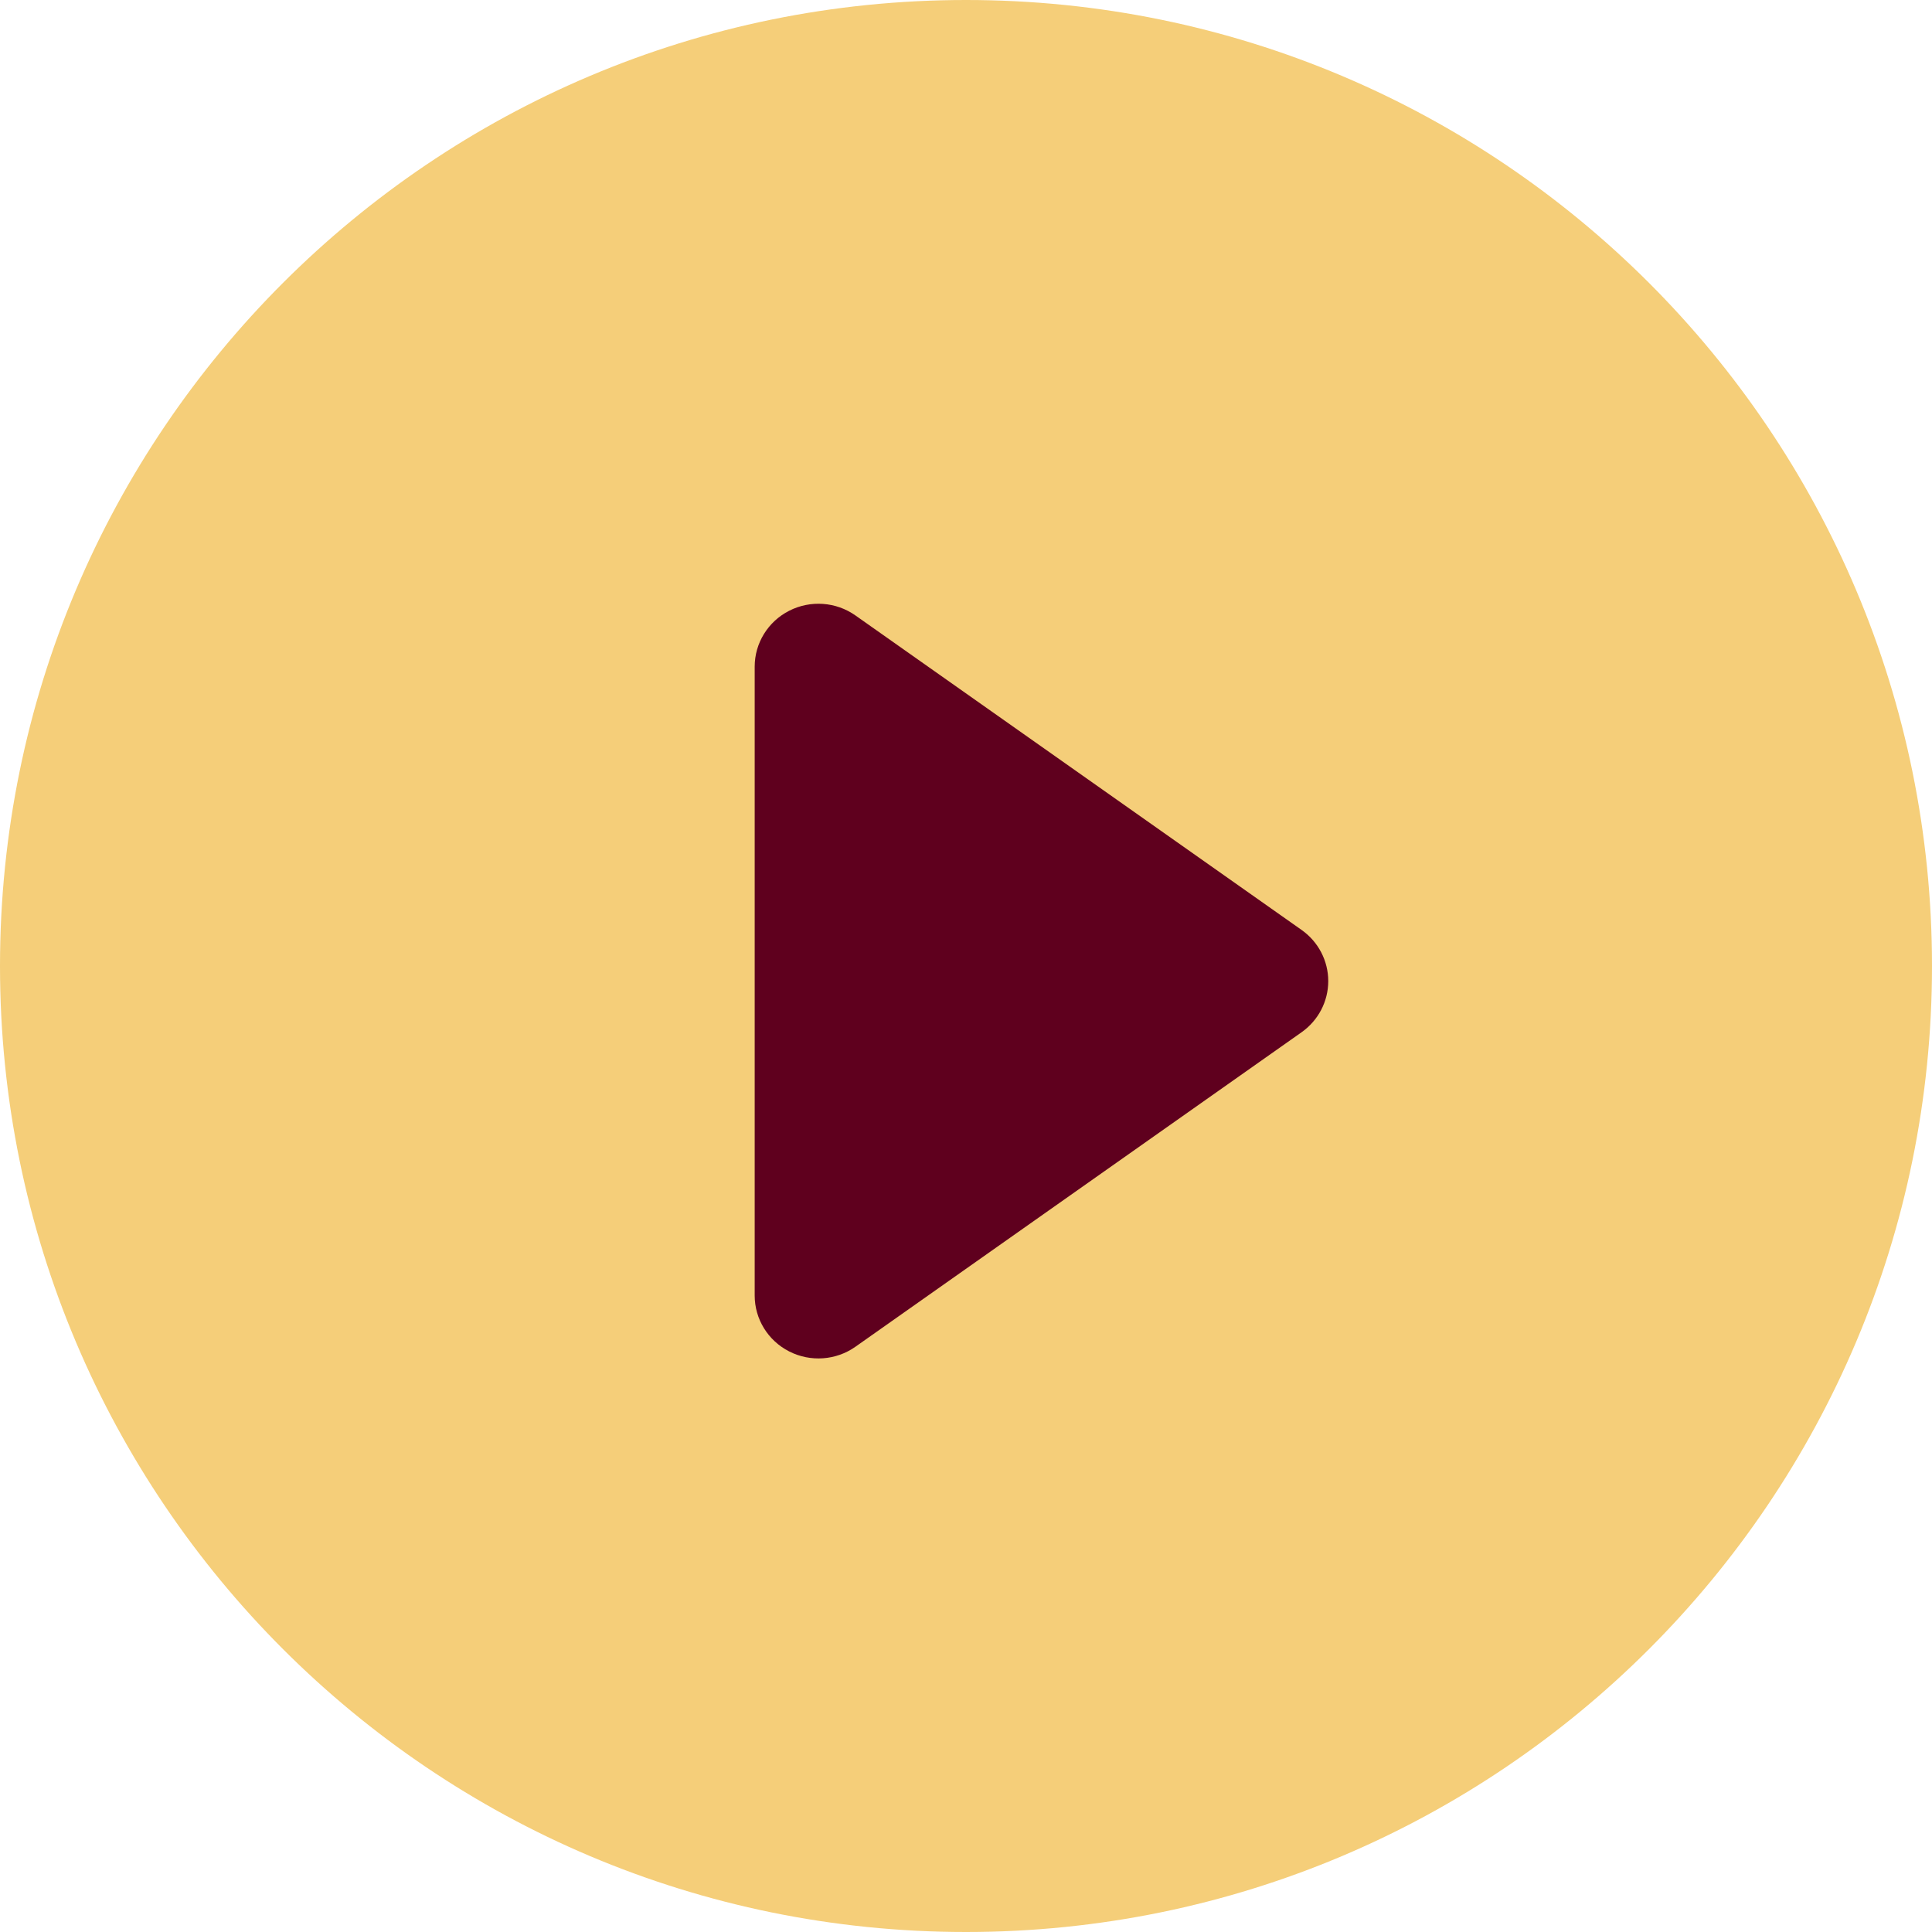
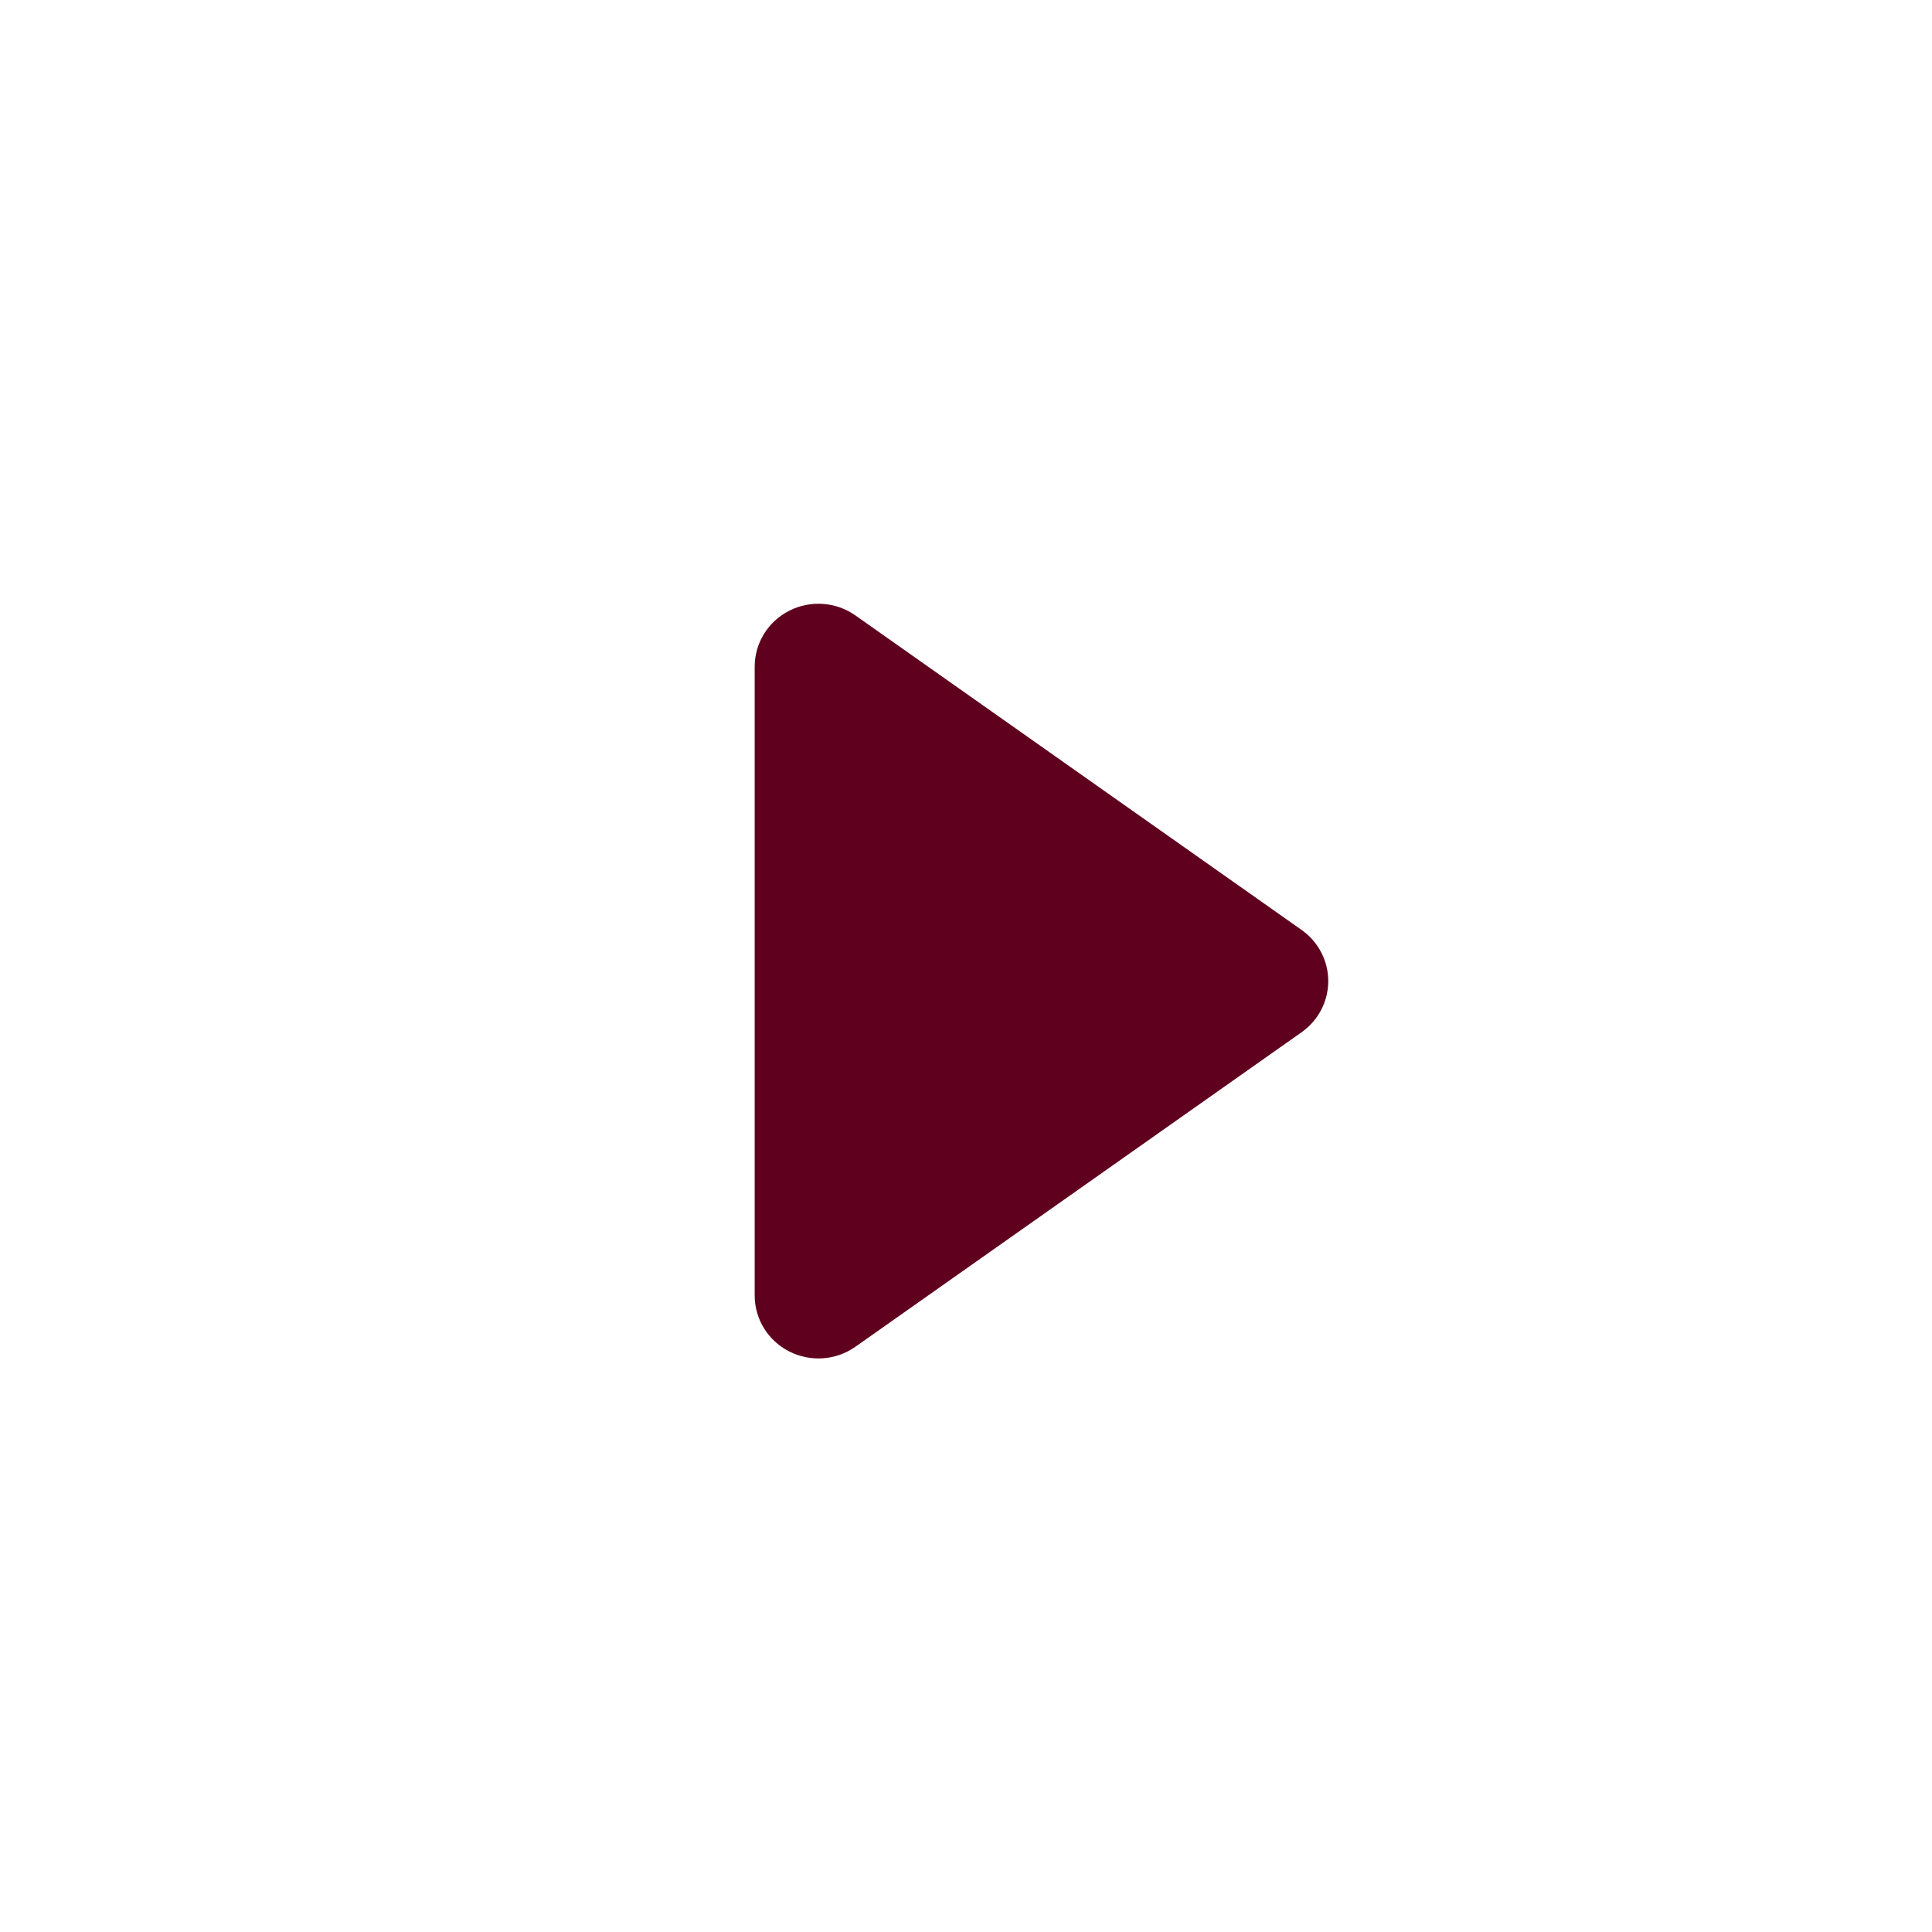
<svg xmlns="http://www.w3.org/2000/svg" width="64" height="64" viewBox="0 0 64 64" fill="none">
-   <path d="M0 32C0 14.327 14.327 0 32 0C49.673 0 64 14.327 64 32C64 49.673 49.673 64 32 64C14.327 64 0 49.673 0 32Z" fill="#F5CE79" />
  <path d="M26.145 20.231C26.848 19.874 27.695 19.934 28.338 20.388L43.116 30.805C43.671 31.196 44 31.827 44 32.5C44 33.173 43.671 33.804 43.116 34.195L28.338 44.612C27.695 45.066 26.848 45.126 26.145 44.769C25.442 44.412 25 43.697 25 42.917V22.083C25 21.303 25.442 20.588 26.145 20.231Z" fill="#5F001E" />
</svg>